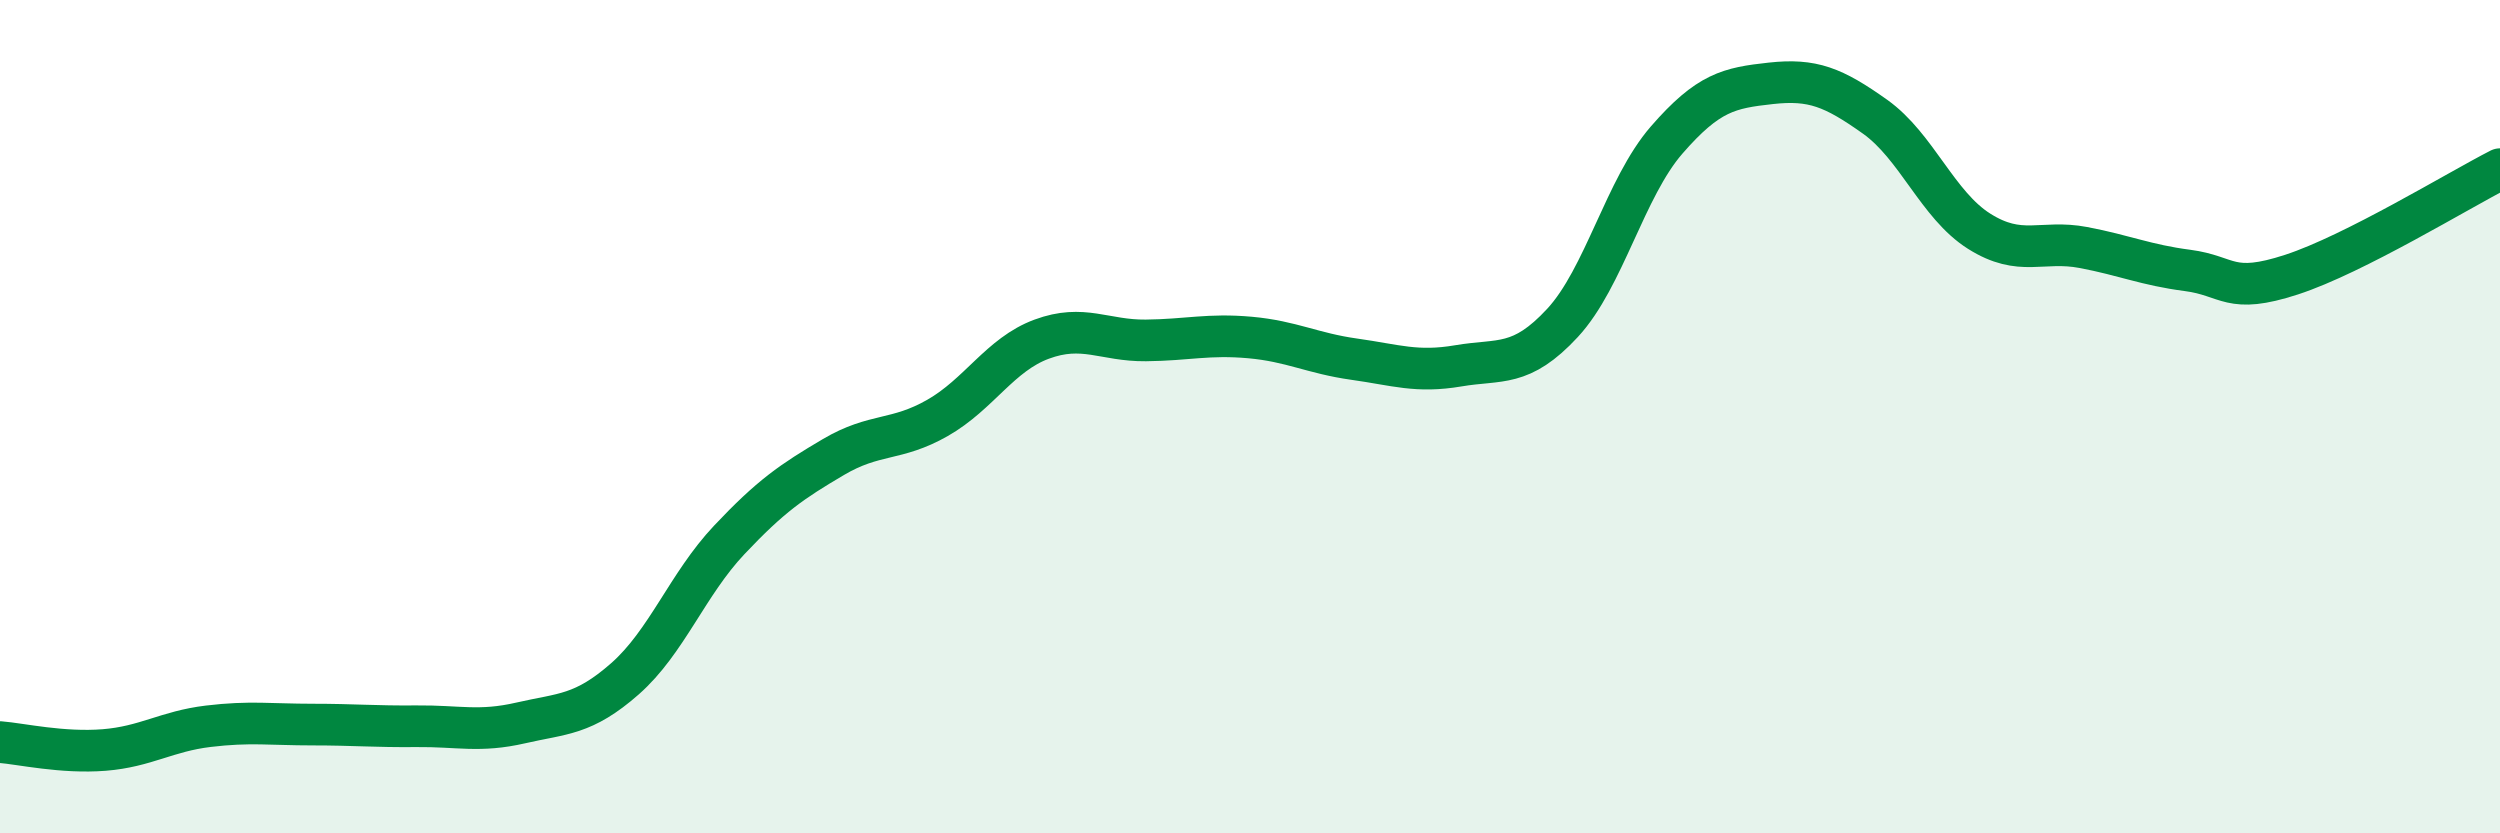
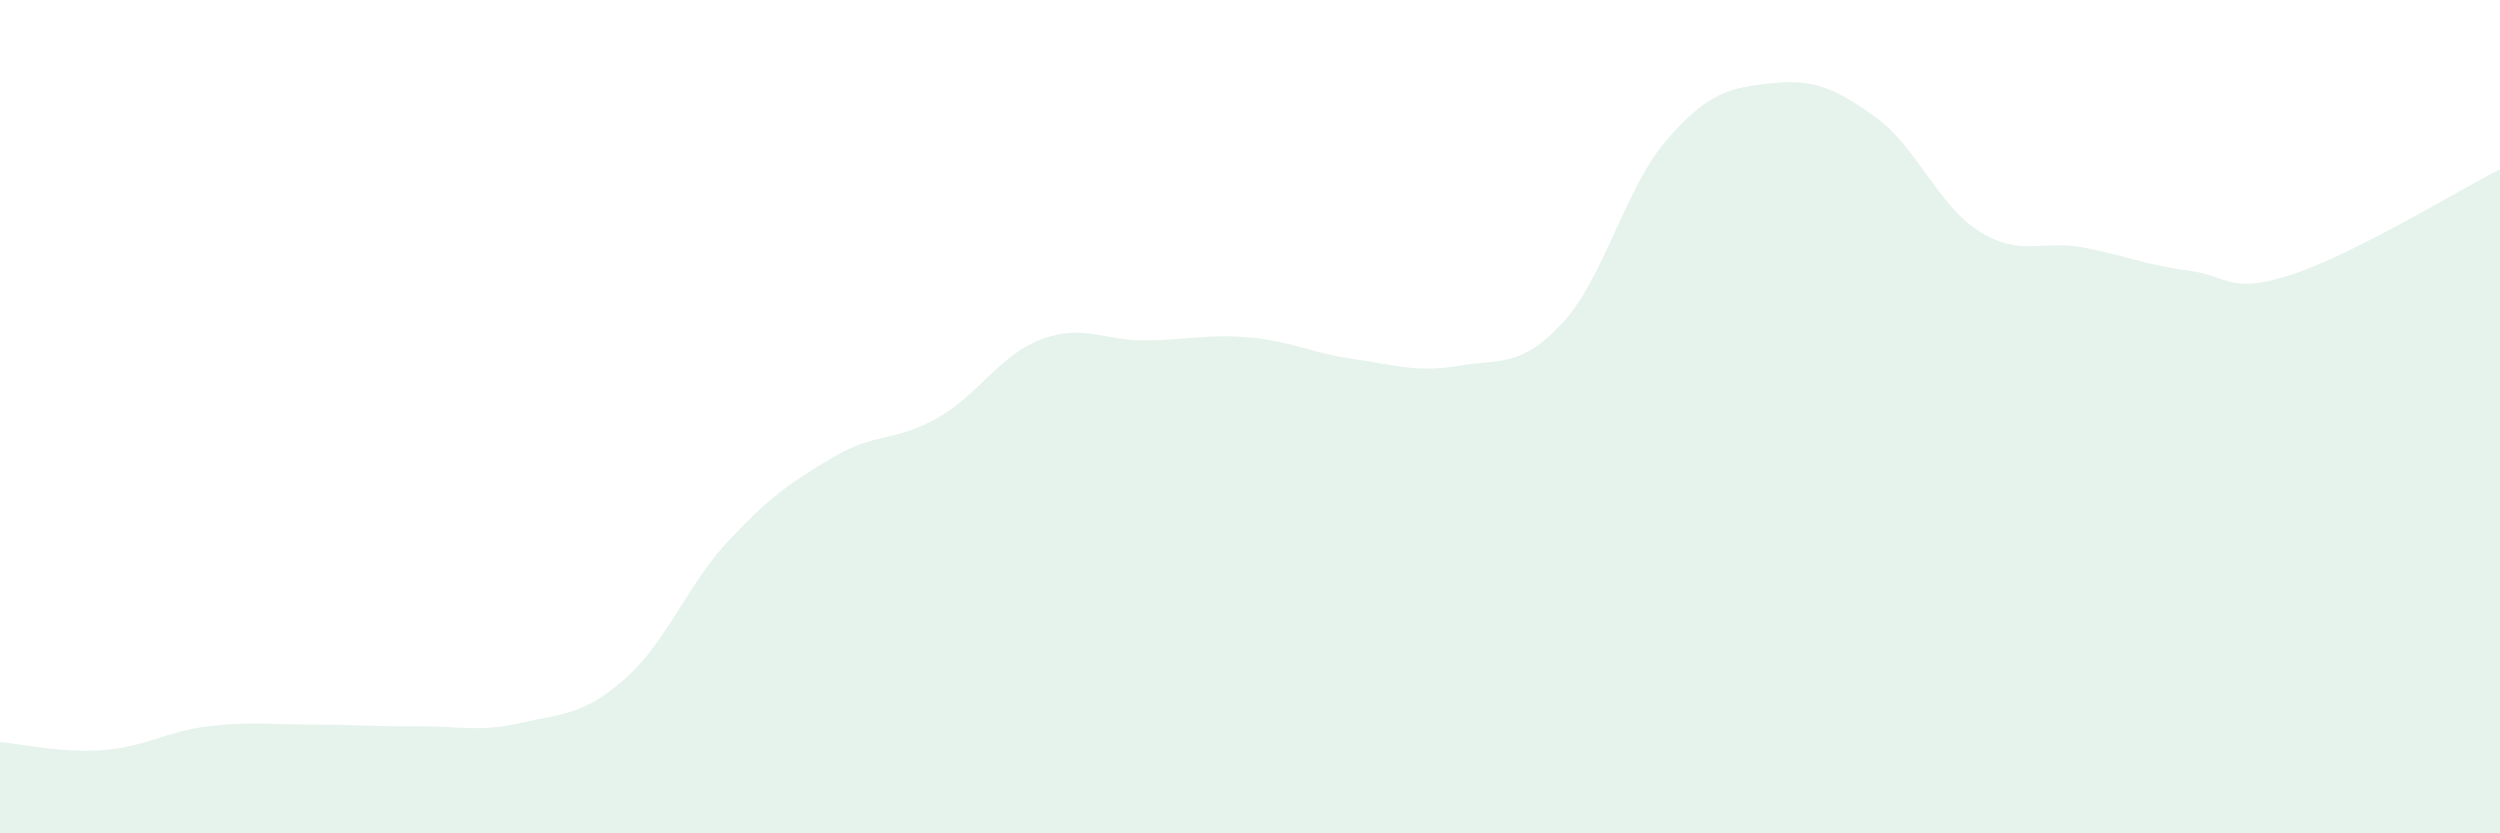
<svg xmlns="http://www.w3.org/2000/svg" width="60" height="20" viewBox="0 0 60 20">
  <path d="M 0,17.81 C 0.5,17.85 1.5,18.08 2.5,18 C 3.5,17.92 4,17.55 5,17.43 C 6,17.31 6.5,17.39 7.5,17.39 C 8.5,17.39 9,17.44 10,17.43 C 11,17.42 11.5,17.58 12.5,17.35 C 13.5,17.12 14,17.17 15,16.29 C 16,15.41 16.5,14.02 17.5,12.96 C 18.5,11.9 19,11.56 20,10.97 C 21,10.38 21.5,10.6 22.5,10.03 C 23.5,9.46 24,8.51 25,8.14 C 26,7.77 26.5,8.18 27.5,8.17 C 28.5,8.16 29,8.01 30,8.1 C 31,8.19 31.5,8.48 32.5,8.62 C 33.5,8.76 34,8.95 35,8.78 C 36,8.61 36.5,8.83 37.5,7.75 C 38.5,6.67 39,4.51 40,3.36 C 41,2.21 41.5,2.11 42.5,2 C 43.5,1.89 44,2.09 45,2.8 C 46,3.51 46.5,4.92 47.5,5.55 C 48.5,6.18 49,5.75 50,5.94 C 51,6.13 51.5,6.36 52.5,6.49 C 53.5,6.62 53.5,7.08 55,6.59 C 56.5,6.1 59,4.57 60,4.06L60 20L0 20Z" fill="#008740" opacity="0.1" stroke-linecap="round" stroke-linejoin="round" />
-   <path d="M 0,17.81 C 0.5,17.85 1.5,18.08 2.5,18 C 3.5,17.92 4,17.55 5,17.43 C 6,17.31 6.5,17.39 7.5,17.39 C 8.5,17.39 9,17.44 10,17.43 C 11,17.42 11.5,17.58 12.5,17.35 C 13.5,17.12 14,17.17 15,16.29 C 16,15.41 16.5,14.02 17.5,12.96 C 18.5,11.9 19,11.56 20,10.97 C 21,10.38 21.5,10.6 22.5,10.03 C 23.5,9.46 24,8.51 25,8.14 C 26,7.77 26.5,8.18 27.5,8.17 C 28.5,8.16 29,8.01 30,8.1 C 31,8.19 31.5,8.48 32.5,8.62 C 33.5,8.76 34,8.95 35,8.78 C 36,8.61 36.5,8.83 37.5,7.75 C 38.5,6.67 39,4.51 40,3.36 C 41,2.21 41.5,2.11 42.5,2 C 43.5,1.89 44,2.09 45,2.8 C 46,3.51 46.5,4.92 47.5,5.55 C 48.5,6.18 49,5.75 50,5.94 C 51,6.13 51.5,6.36 52.5,6.49 C 53.5,6.62 53.5,7.08 55,6.59 C 56.5,6.1 59,4.57 60,4.06" stroke="#008740" stroke-width="1" fill="none" stroke-linecap="round" stroke-linejoin="round" />
</svg>